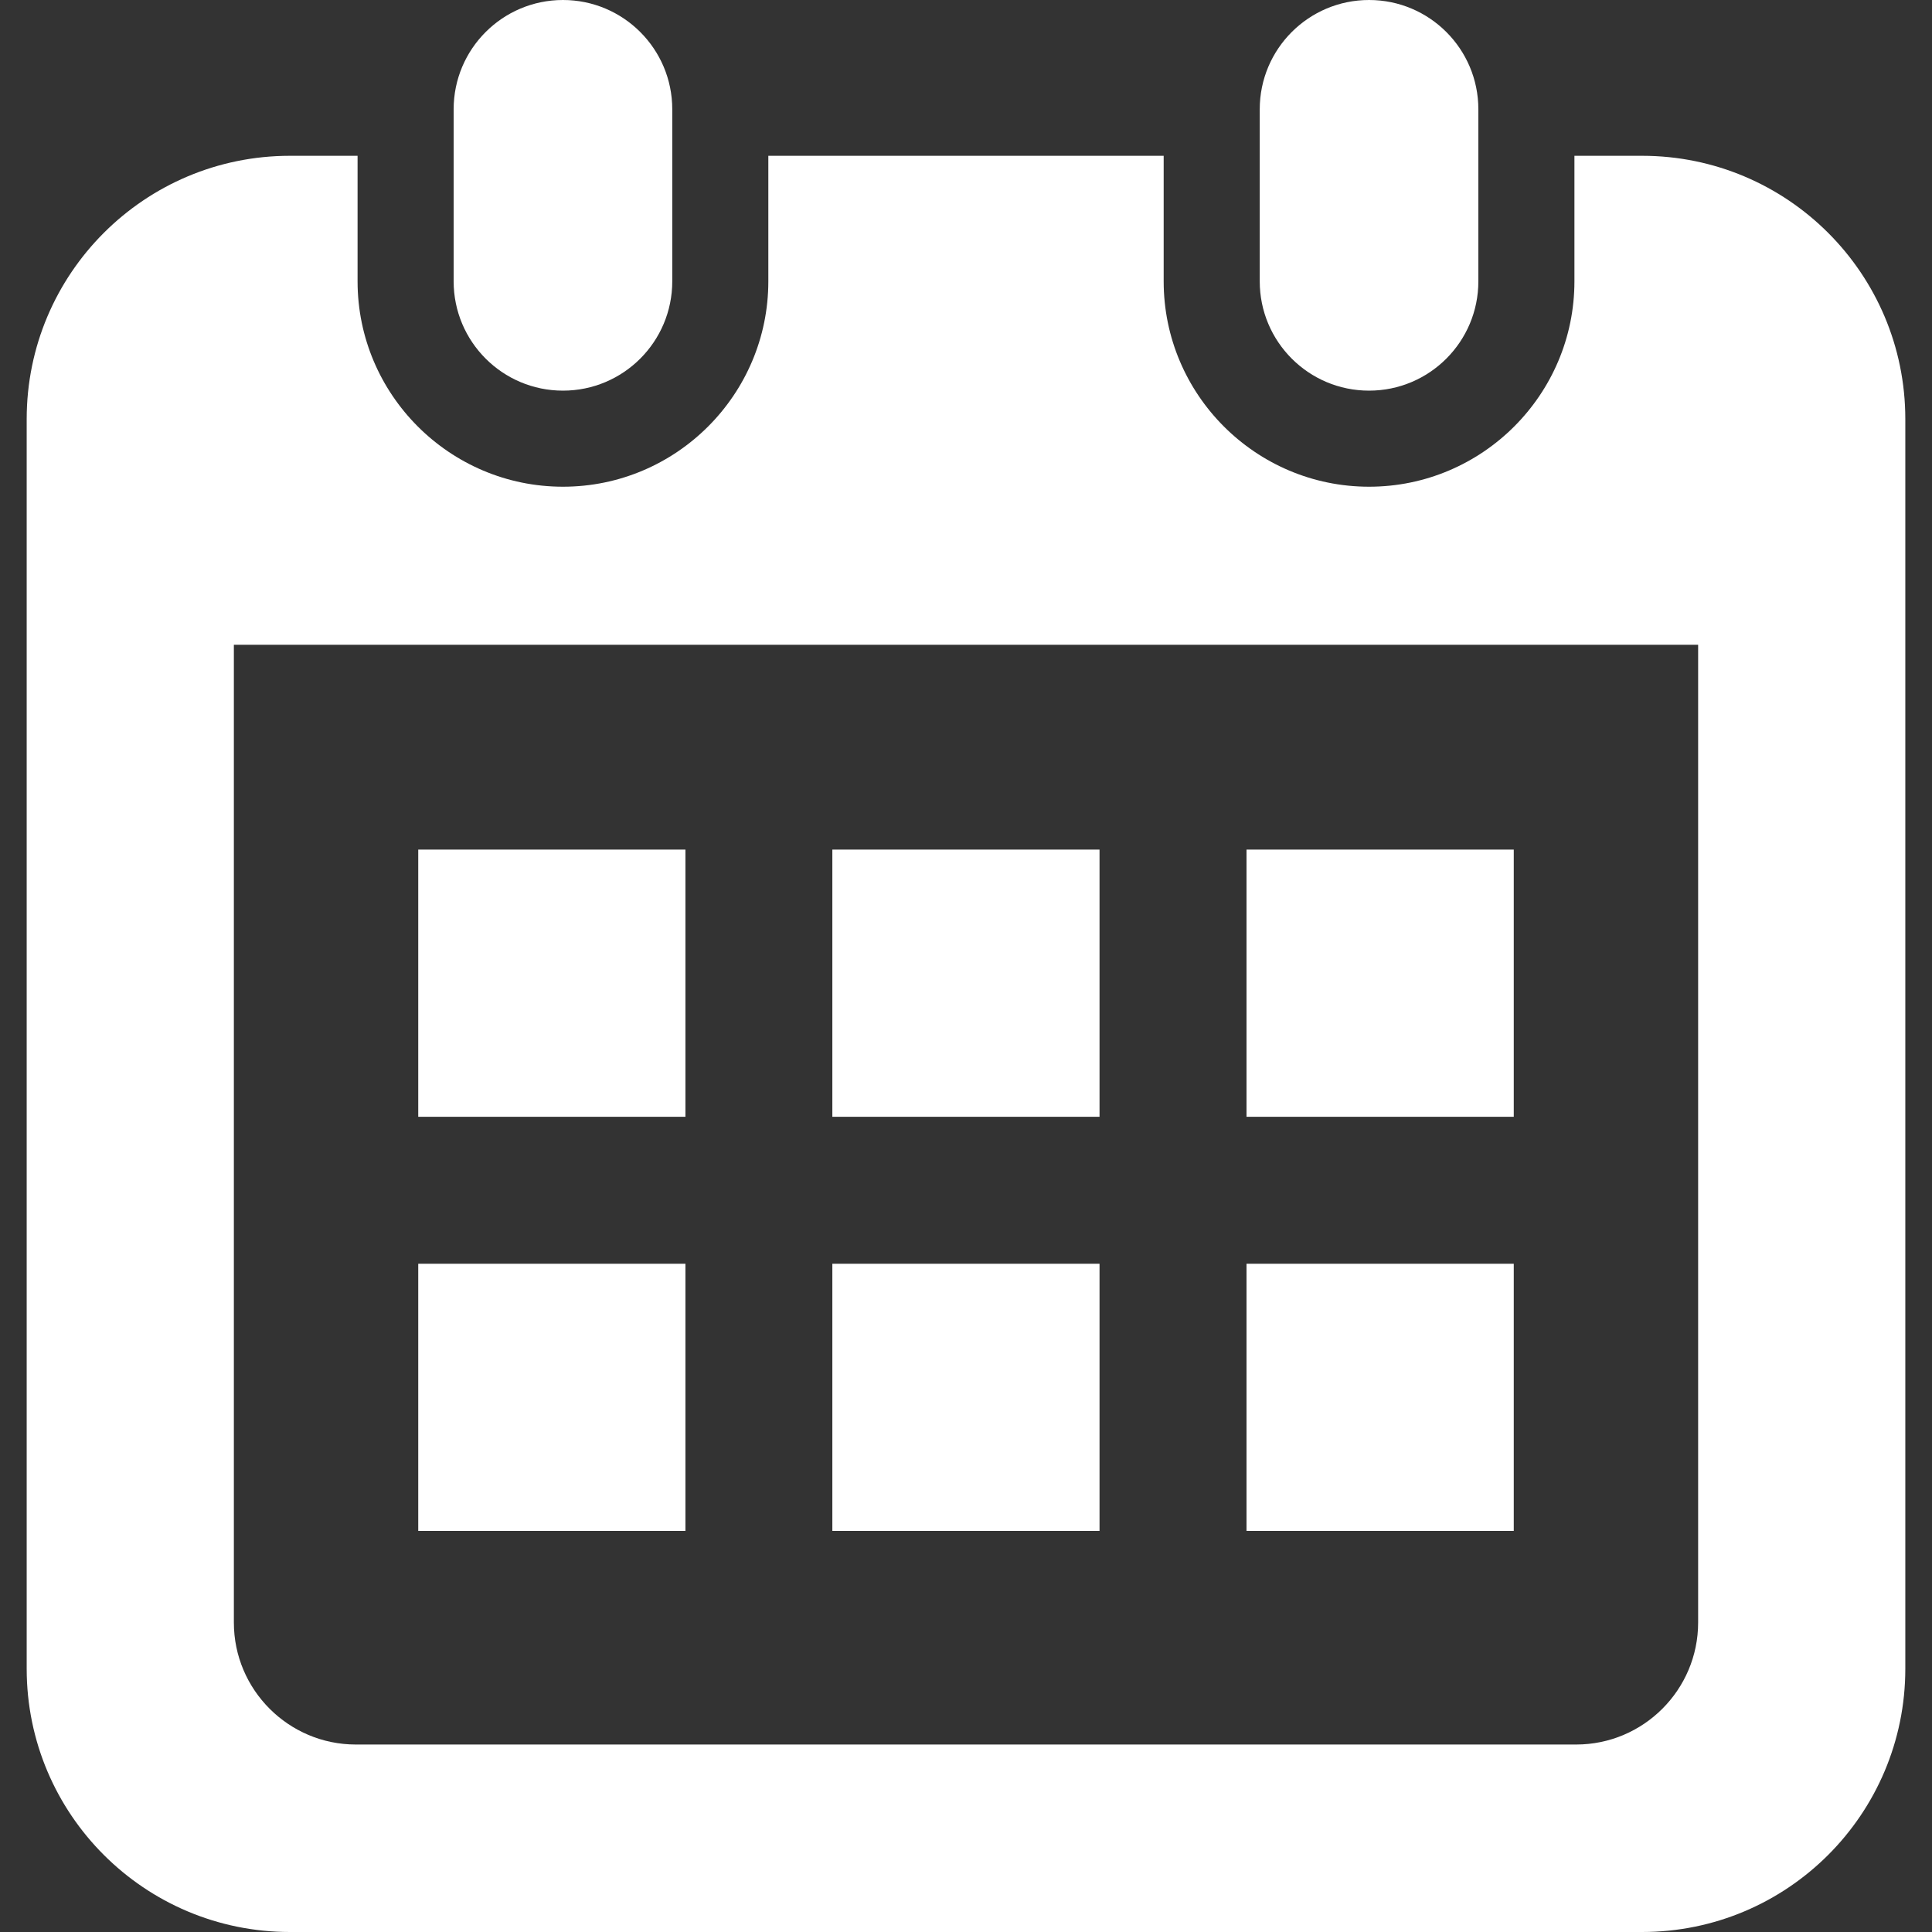
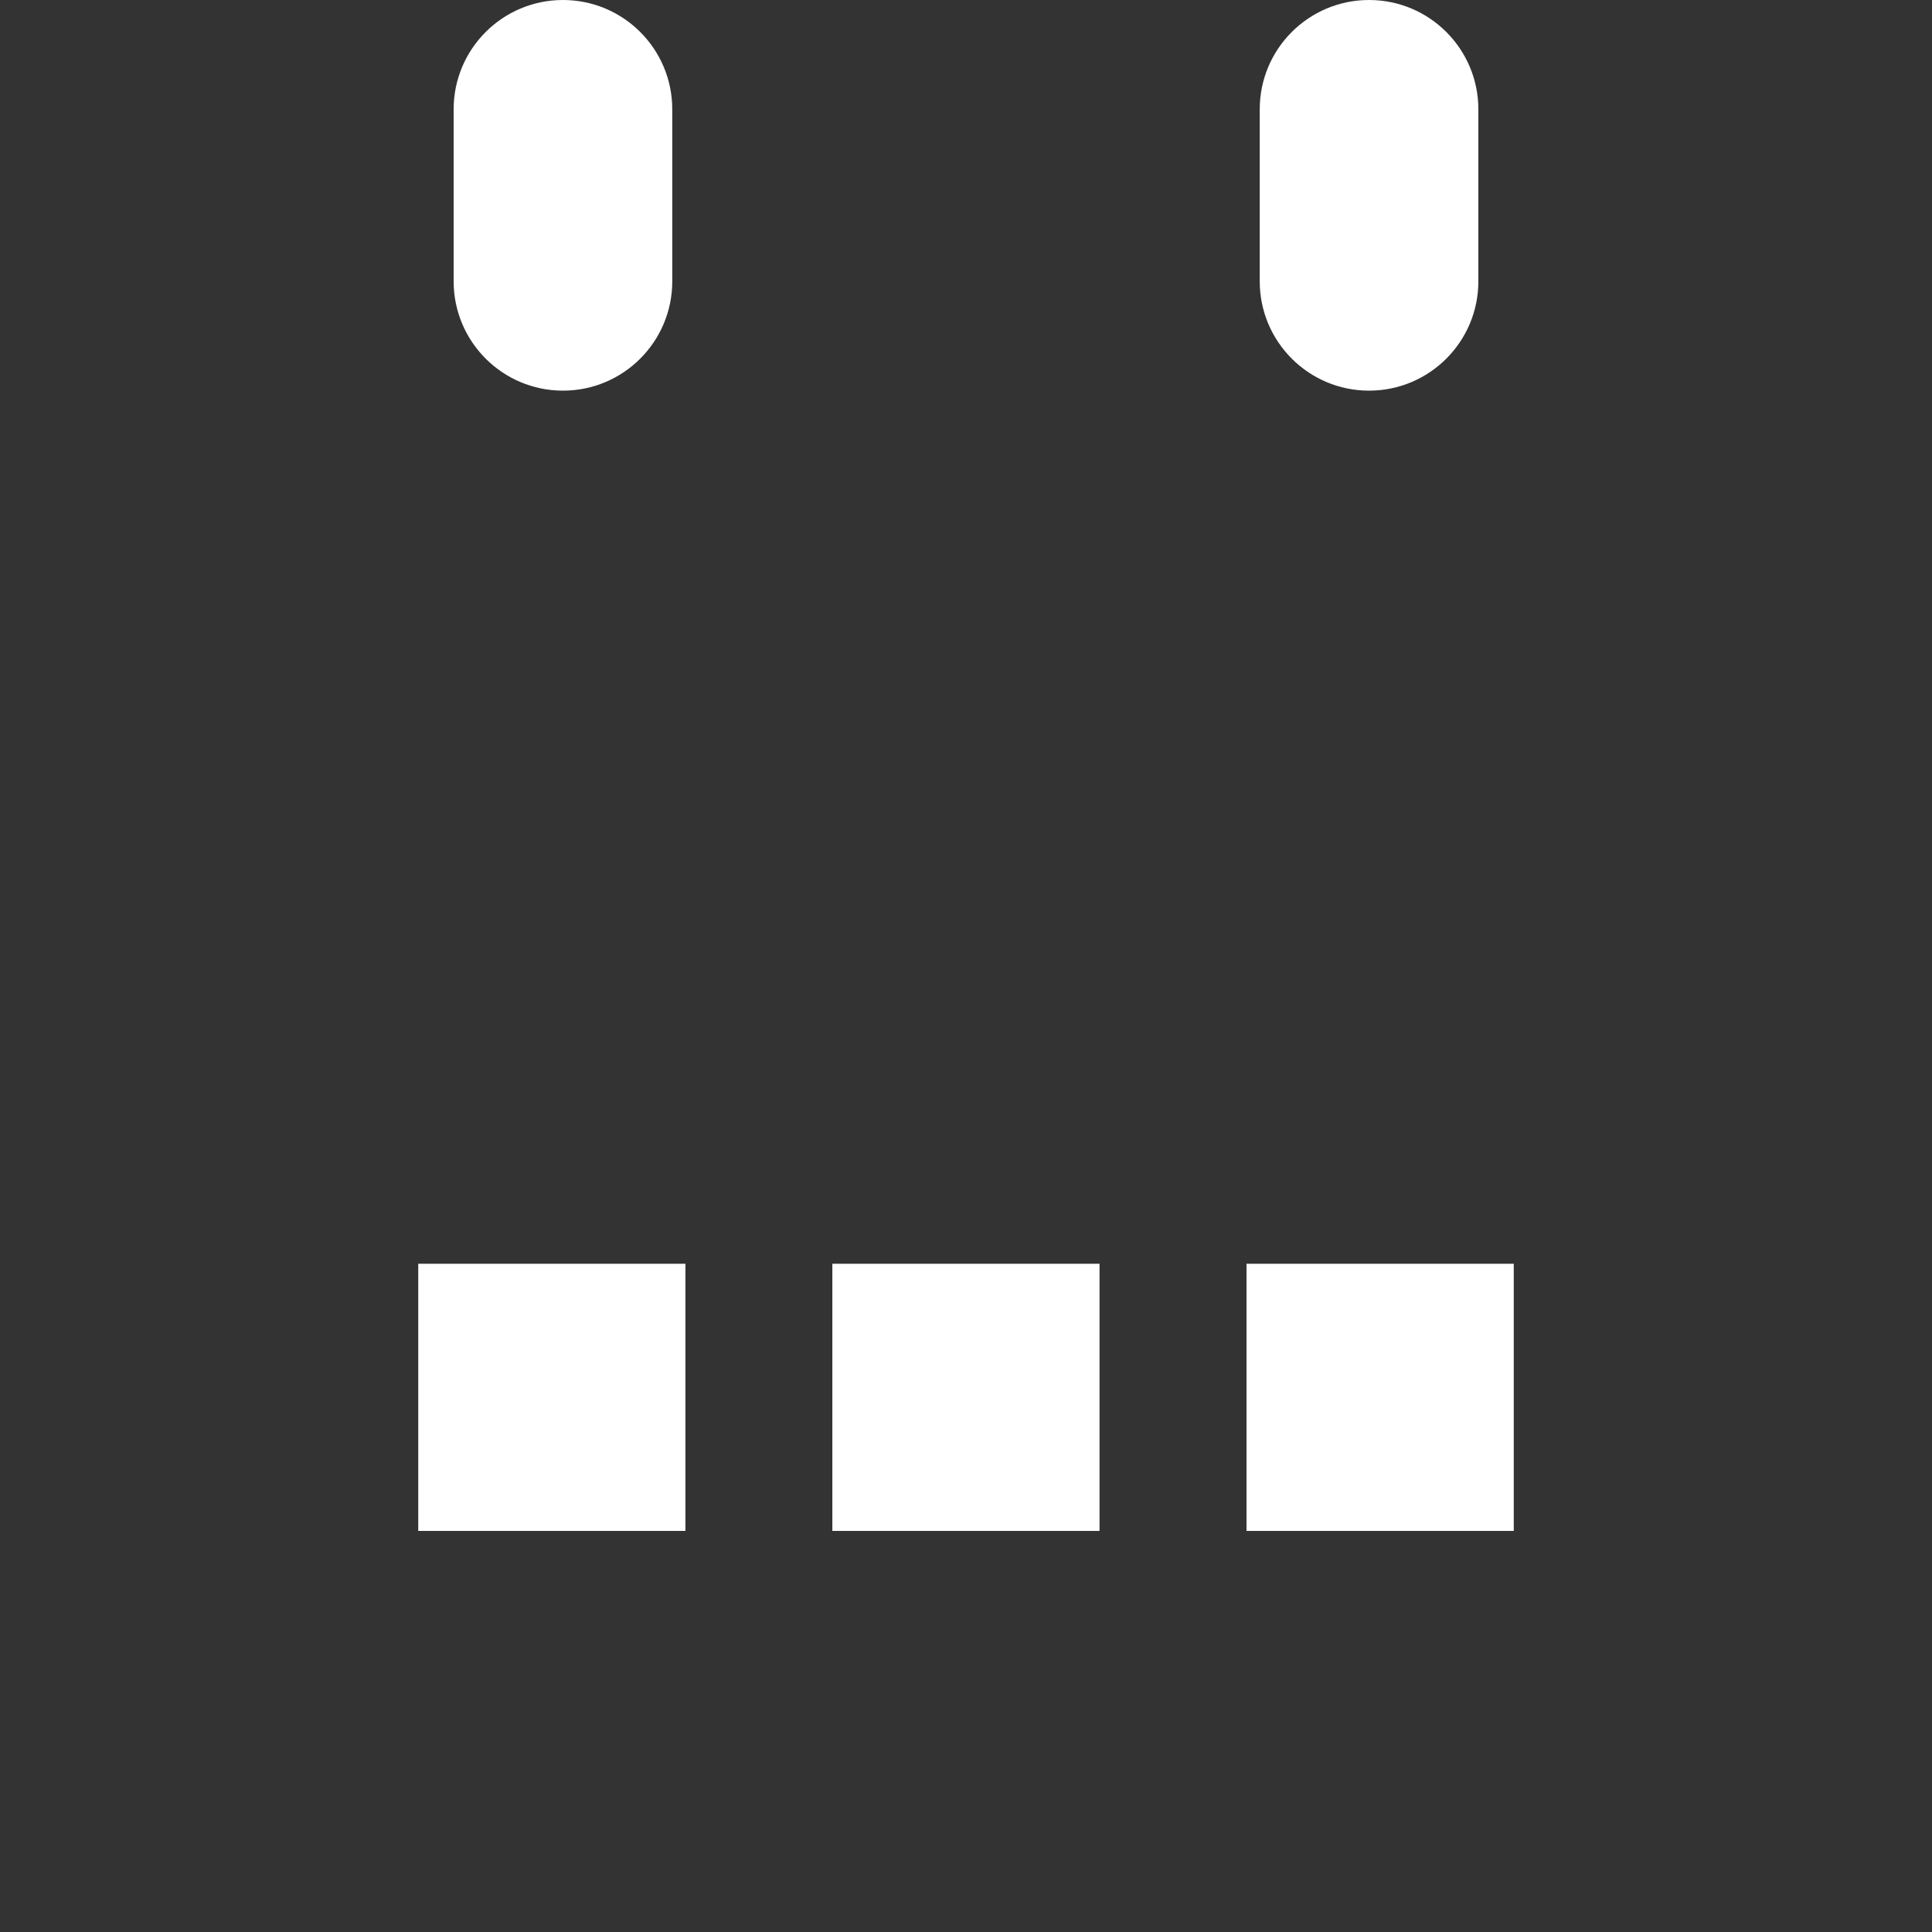
<svg xmlns="http://www.w3.org/2000/svg" version="1.1" id="_x32_" x="0px" y="0px" viewBox="0 0 512 512" style="width: 256px; height: 256px; opacity: 1;" xml:space="preserve">
  <rect x="0" y="0" width="512" height="512" fill="#333333" stroke="none" />
  <style type="text/css">
	.st0{fill:#4B4B4B;}
</style>
  <g>
-     <path class="st0" d="M149.193,103.525c15.994,0,28.964-12.97,28.964-28.972V28.964C178.157,12.97,165.187,0,149.193,0   C133.19,0,120.22,12.97,120.22,28.964v45.589C120.22,90.556,133.19,103.525,149.193,103.525z" style="fill: rgb(255, 255, 255);" />
+     <path class="st0" d="M149.193,103.525c15.994,0,28.964-12.97,28.964-28.972V28.964C178.157,12.97,165.187,0,149.193,0   C133.19,0,120.22,12.97,120.22,28.964v45.589C120.22,90.556,133.19,103.525,149.193,103.525" style="fill: rgb(255, 255, 255);" />
    <path class="st0" d="M362.815,103.525c15.995,0,28.964-12.97,28.964-28.972V28.964C391.78,12.97,378.81,0,362.815,0   c-16.002,0-28.972,12.97-28.972,28.964v45.589C333.843,90.556,346.813,103.525,362.815,103.525z" style="fill: rgb(255, 255, 255);" />
-     <path class="st0" d="M435.164,41.288h-17.925v33.265c0,30.017-24.414,54.431-54.423,54.431c-30.017,0-54.431-24.414-54.431-54.431   V41.288H203.616v33.265c0,30.017-24.415,54.431-54.423,54.431c-30.016,0-54.432-24.414-54.432-54.431V41.288H76.836   c-38.528,0-69.763,31.234-69.763,69.763v331.186C7.073,480.766,38.309,512,76.836,512h358.328   c38.528,0,69.763-31.234,69.763-69.763V111.051C504.927,72.522,473.692,41.288,435.164,41.288z M450.023,429.989   c0,17.826-14.503,32.328-32.329,32.328H94.306c-17.826,0-32.329-14.502-32.329-32.328V170.877h388.047V429.989z" style="fill: rgb(255, 255, 255);" />
    <rect x="220.58" y="334.908" class="st0" width="70.806" height="70.798" style="fill: rgb(255, 255, 255);" />
    <rect x="110.839" y="334.908" class="st0" width="70.808" height="70.798" style="fill: rgb(255, 255, 255);" />
-     <rect x="330.338" y="225.151" class="st0" width="70.824" height="70.807" style="fill: rgb(255, 255, 255);" />
    <rect x="330.338" y="334.908" class="st0" width="70.824" height="70.798" style="fill: rgb(255, 255, 255);" />
-     <rect x="220.58" y="225.151" class="st0" width="70.806" height="70.807" style="fill: rgb(255, 255, 255);" />
-     <rect x="110.839" y="225.151" class="st0" width="70.808" height="70.807" style="fill: rgb(255, 255, 255);" />
  </g>
</svg>